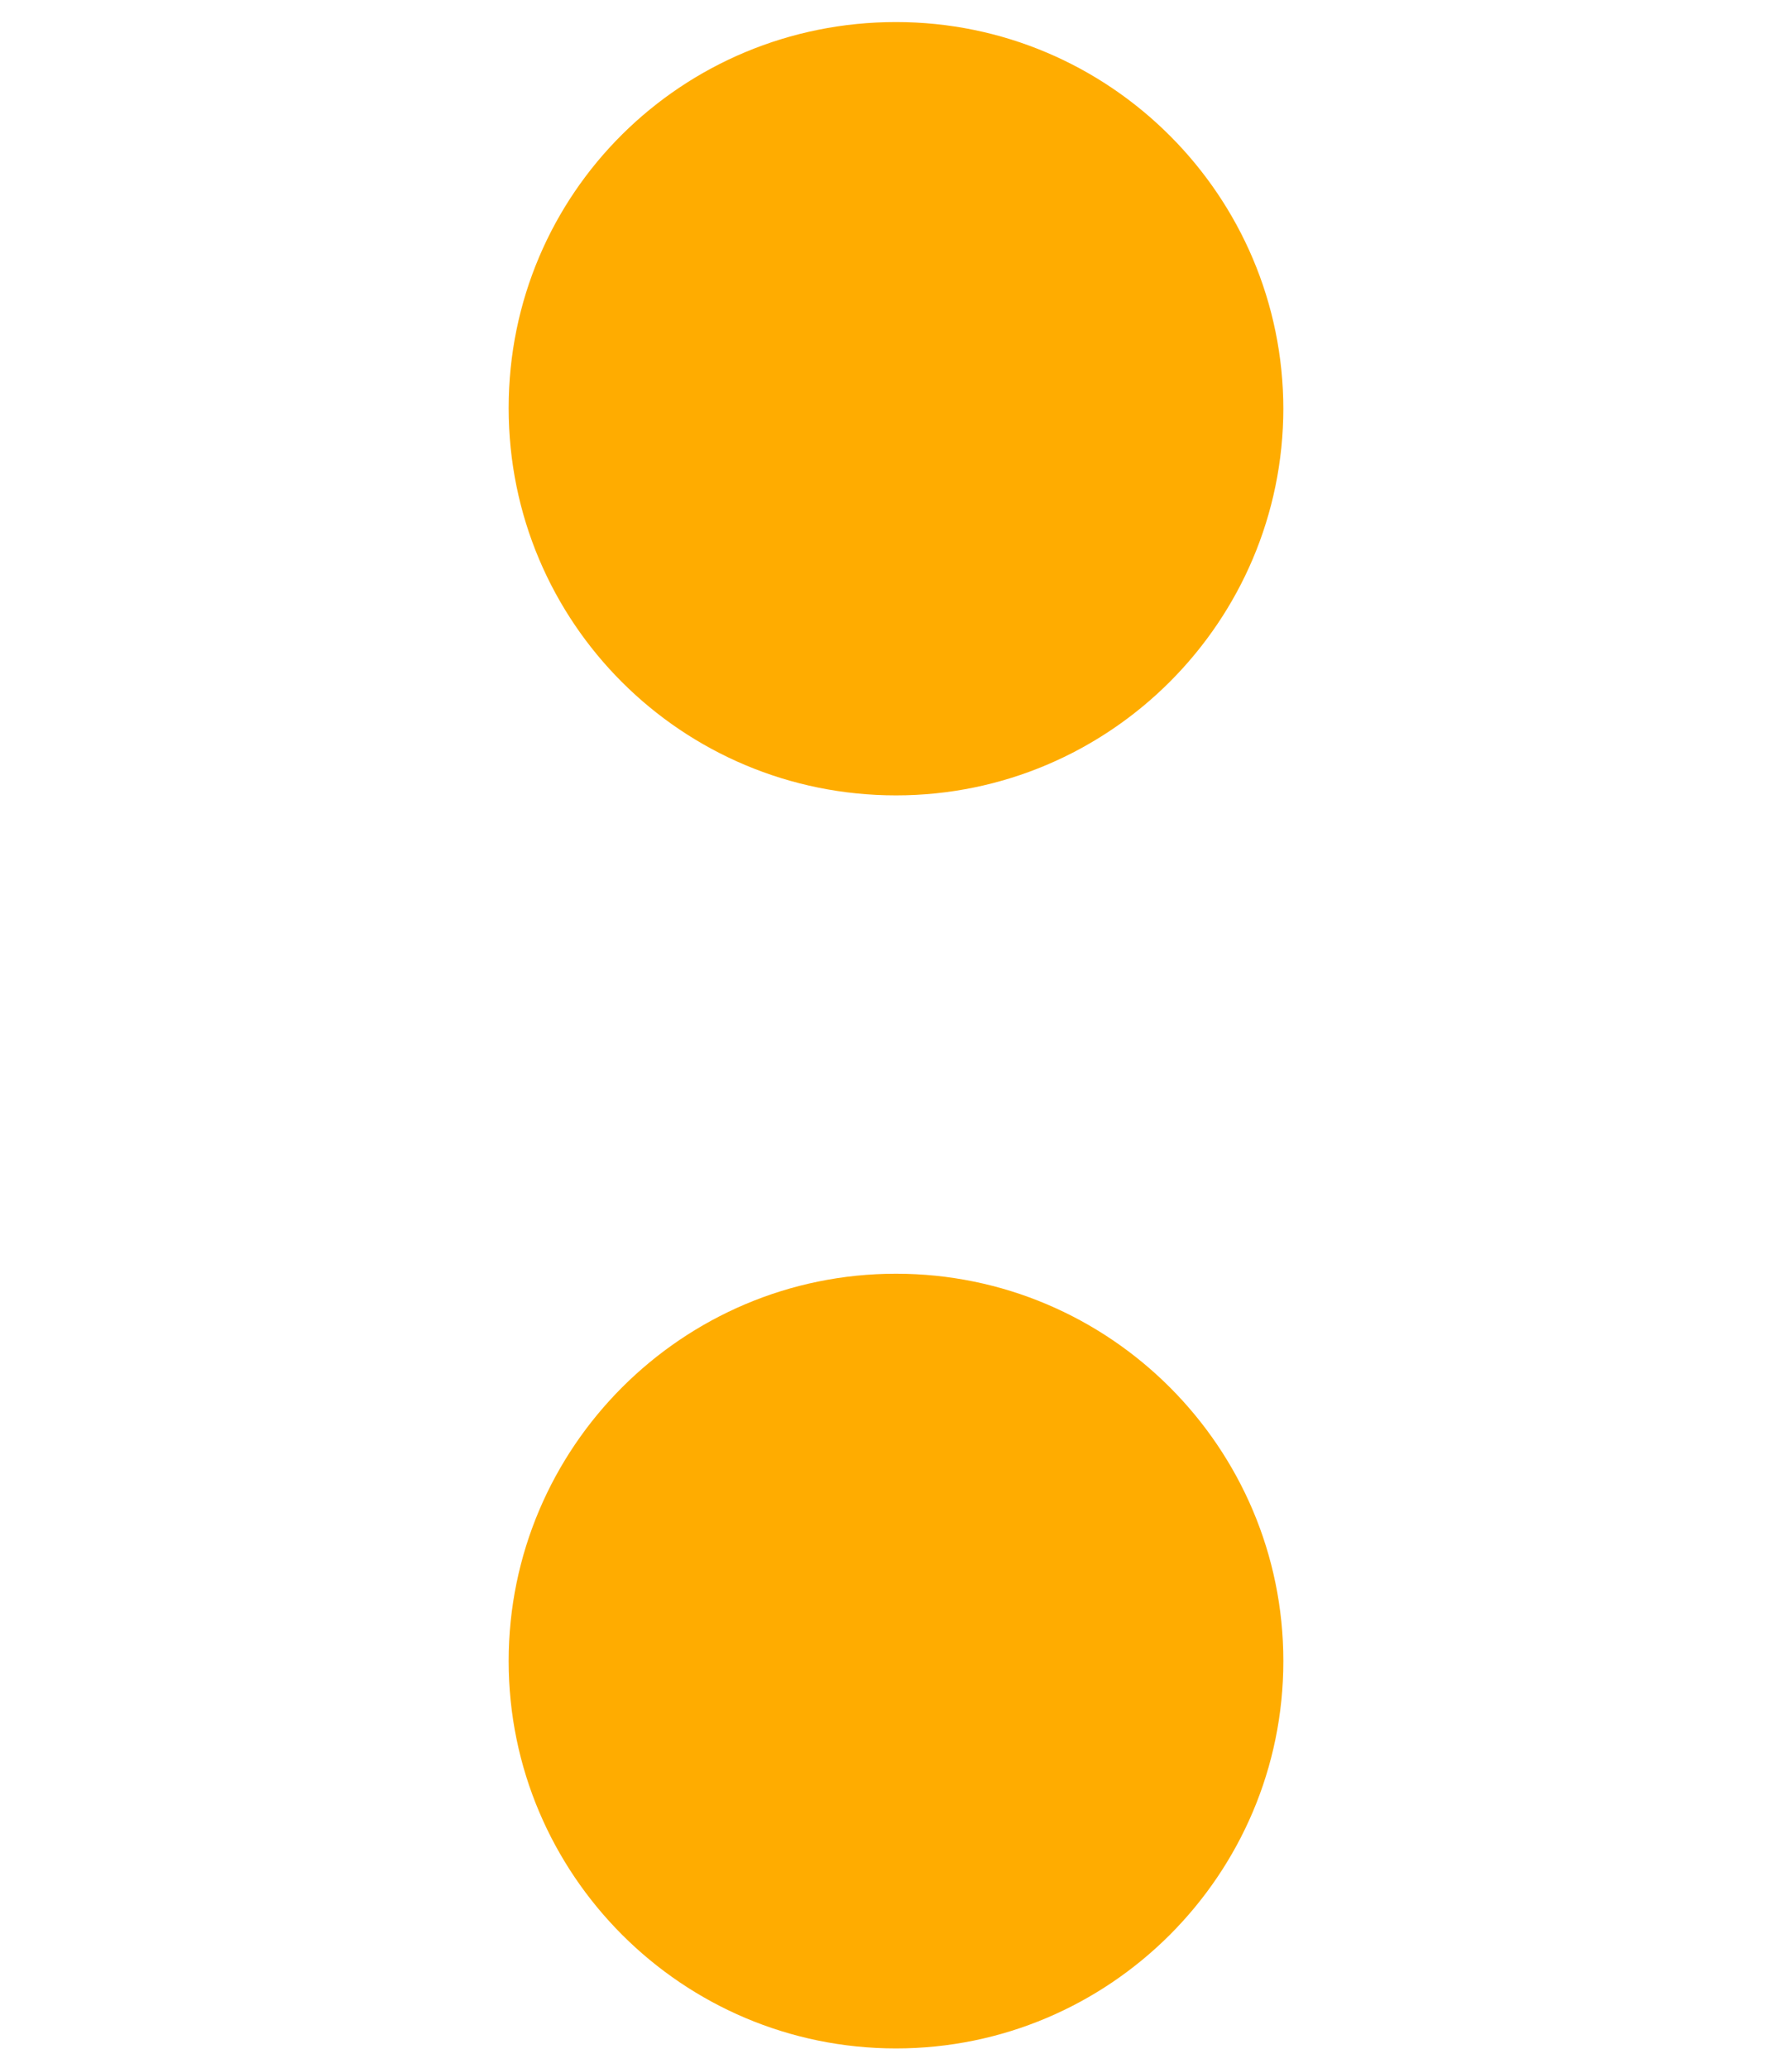
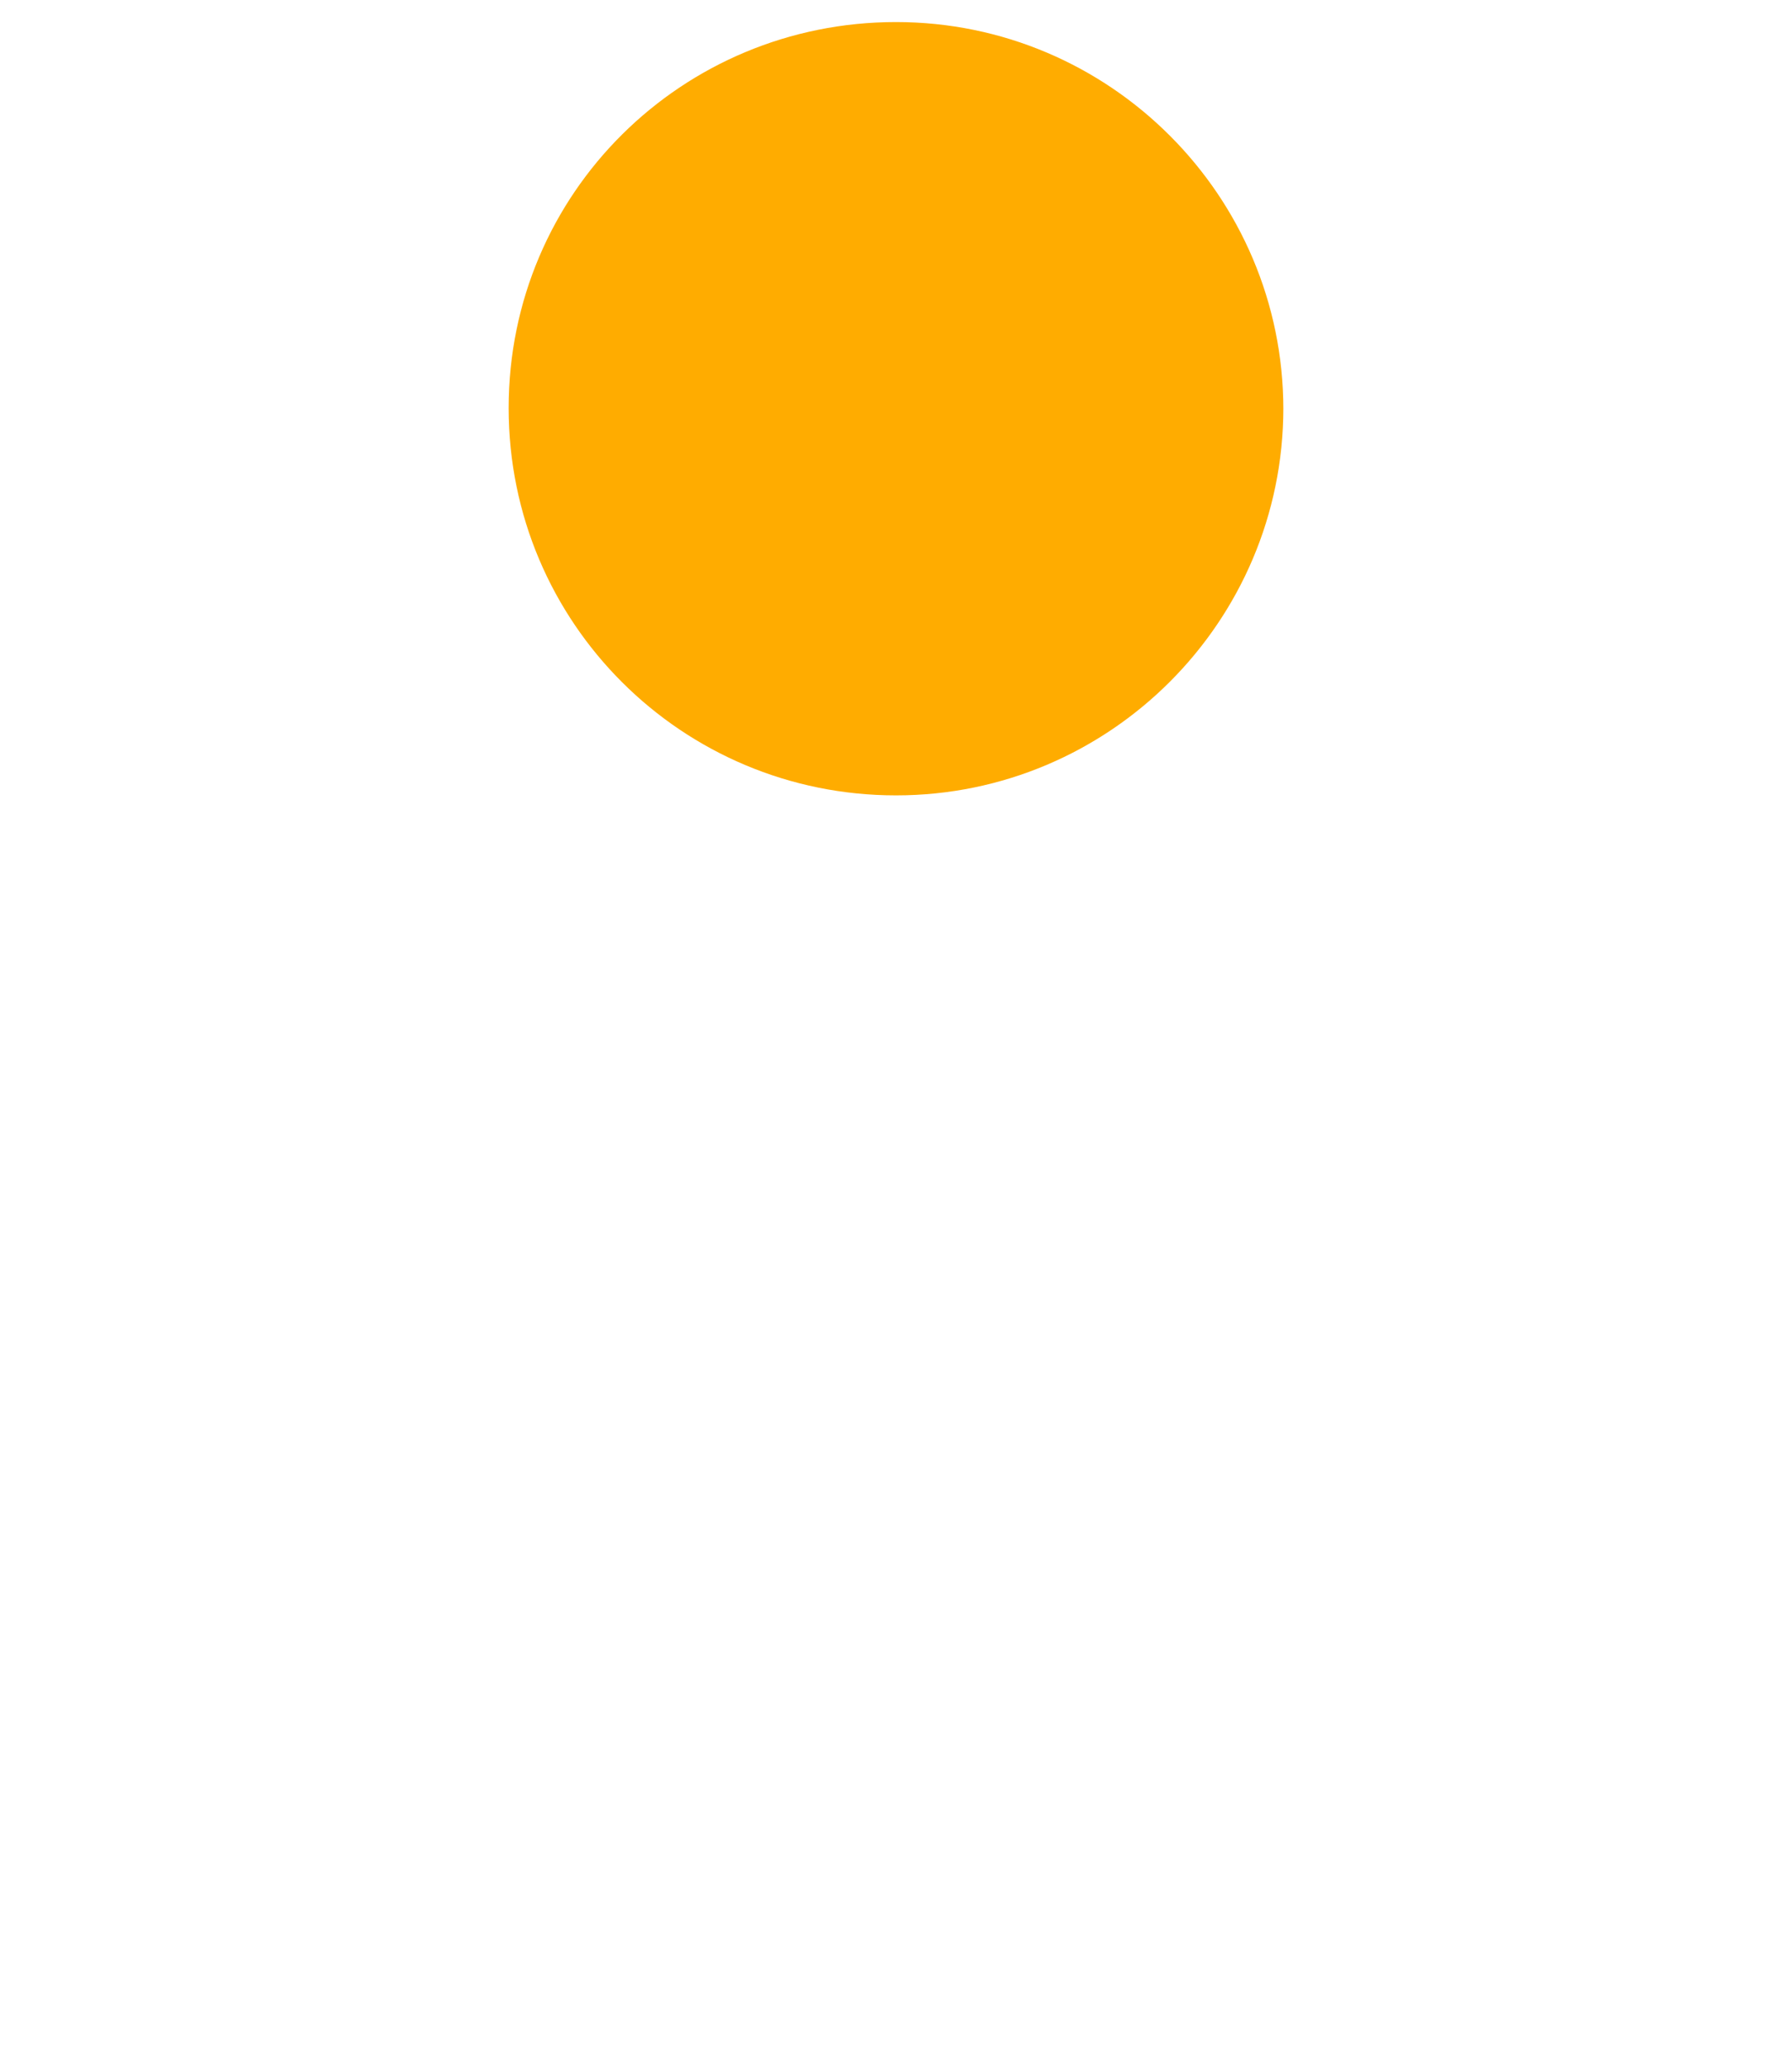
<svg xmlns="http://www.w3.org/2000/svg" id="_レイヤー_2" width="13" height="15" viewBox="0 0 13 15">
  <defs>
    <style>.cls-1{fill:#ffac00;}</style>
  </defs>
  <g id="_キービジュアル">
    <path class="cls-1" d="M9.31,2.96c0,1.55-1.26,2.81-2.81,2.81s-2.81-1.25-2.81-2.81S4.95.16,6.5.16s2.81,1.26,2.81,2.81" />
-     <path class="cls-1" d="M9.31,12.05c0,1.55-1.26,2.81-2.81,2.81s-2.81-1.26-2.81-2.81,1.26-2.81,2.81-2.81,2.81,1.26,2.81,2.81" />
  </g>
</svg>